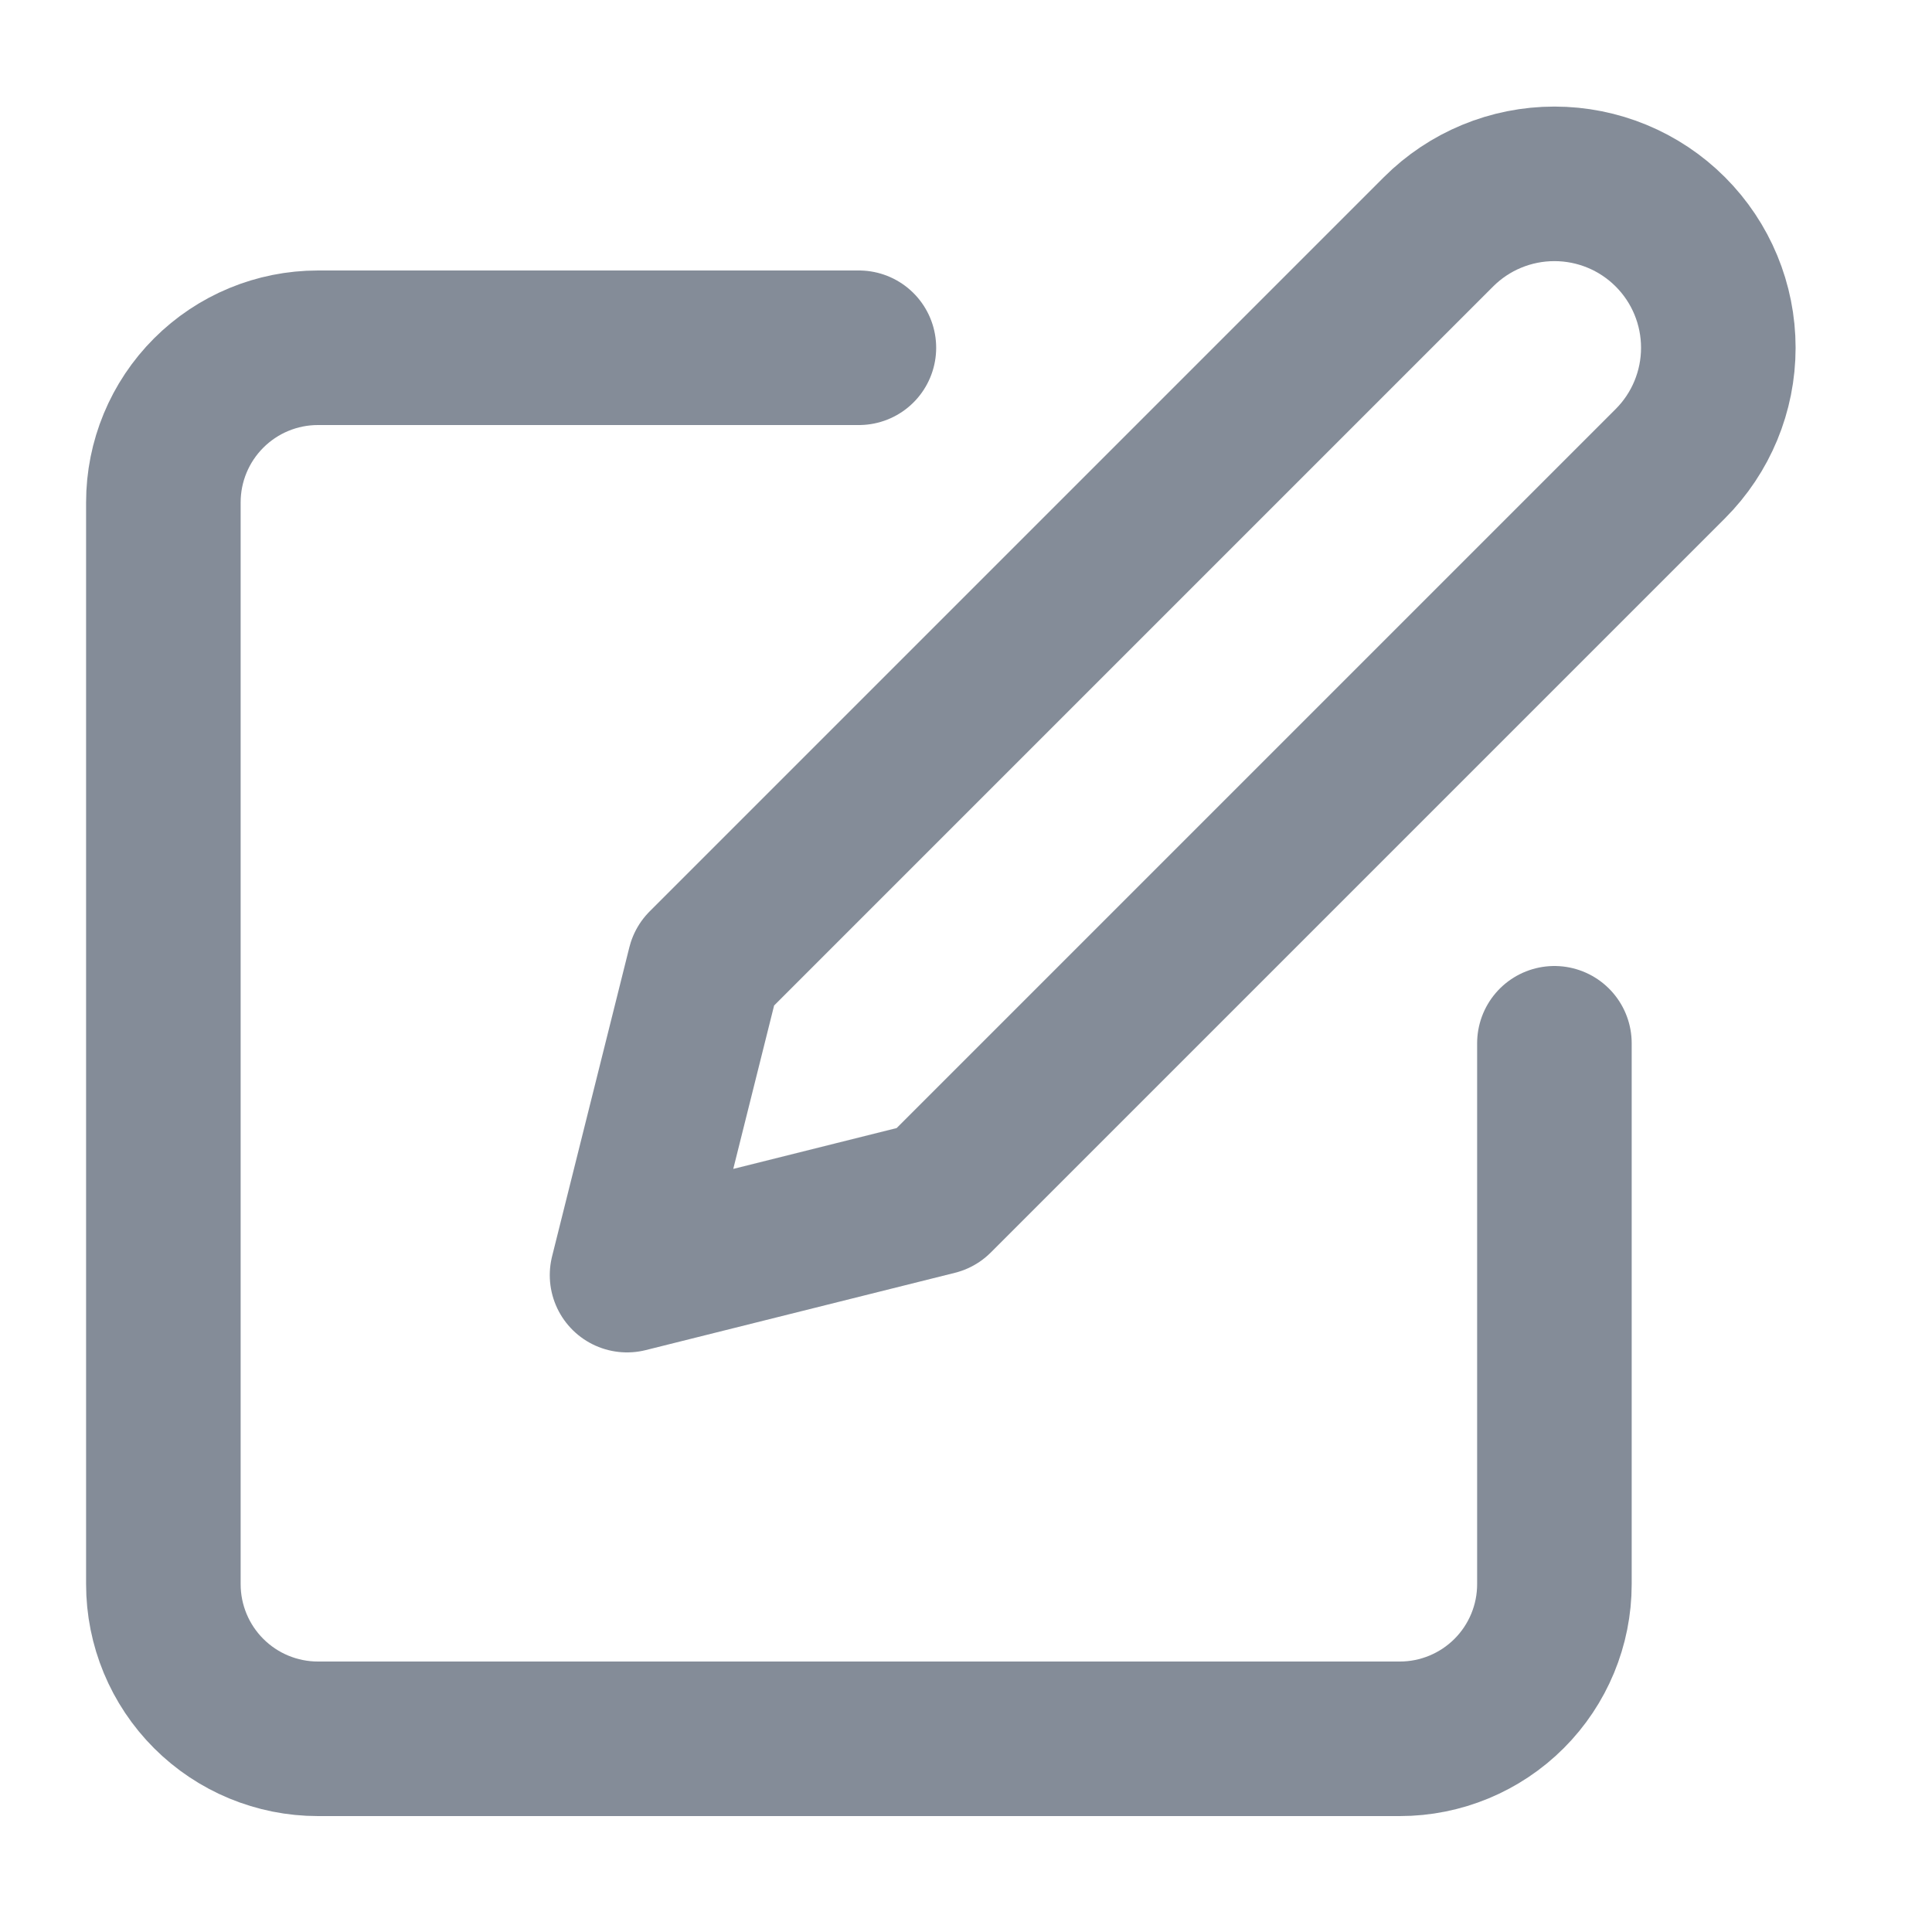
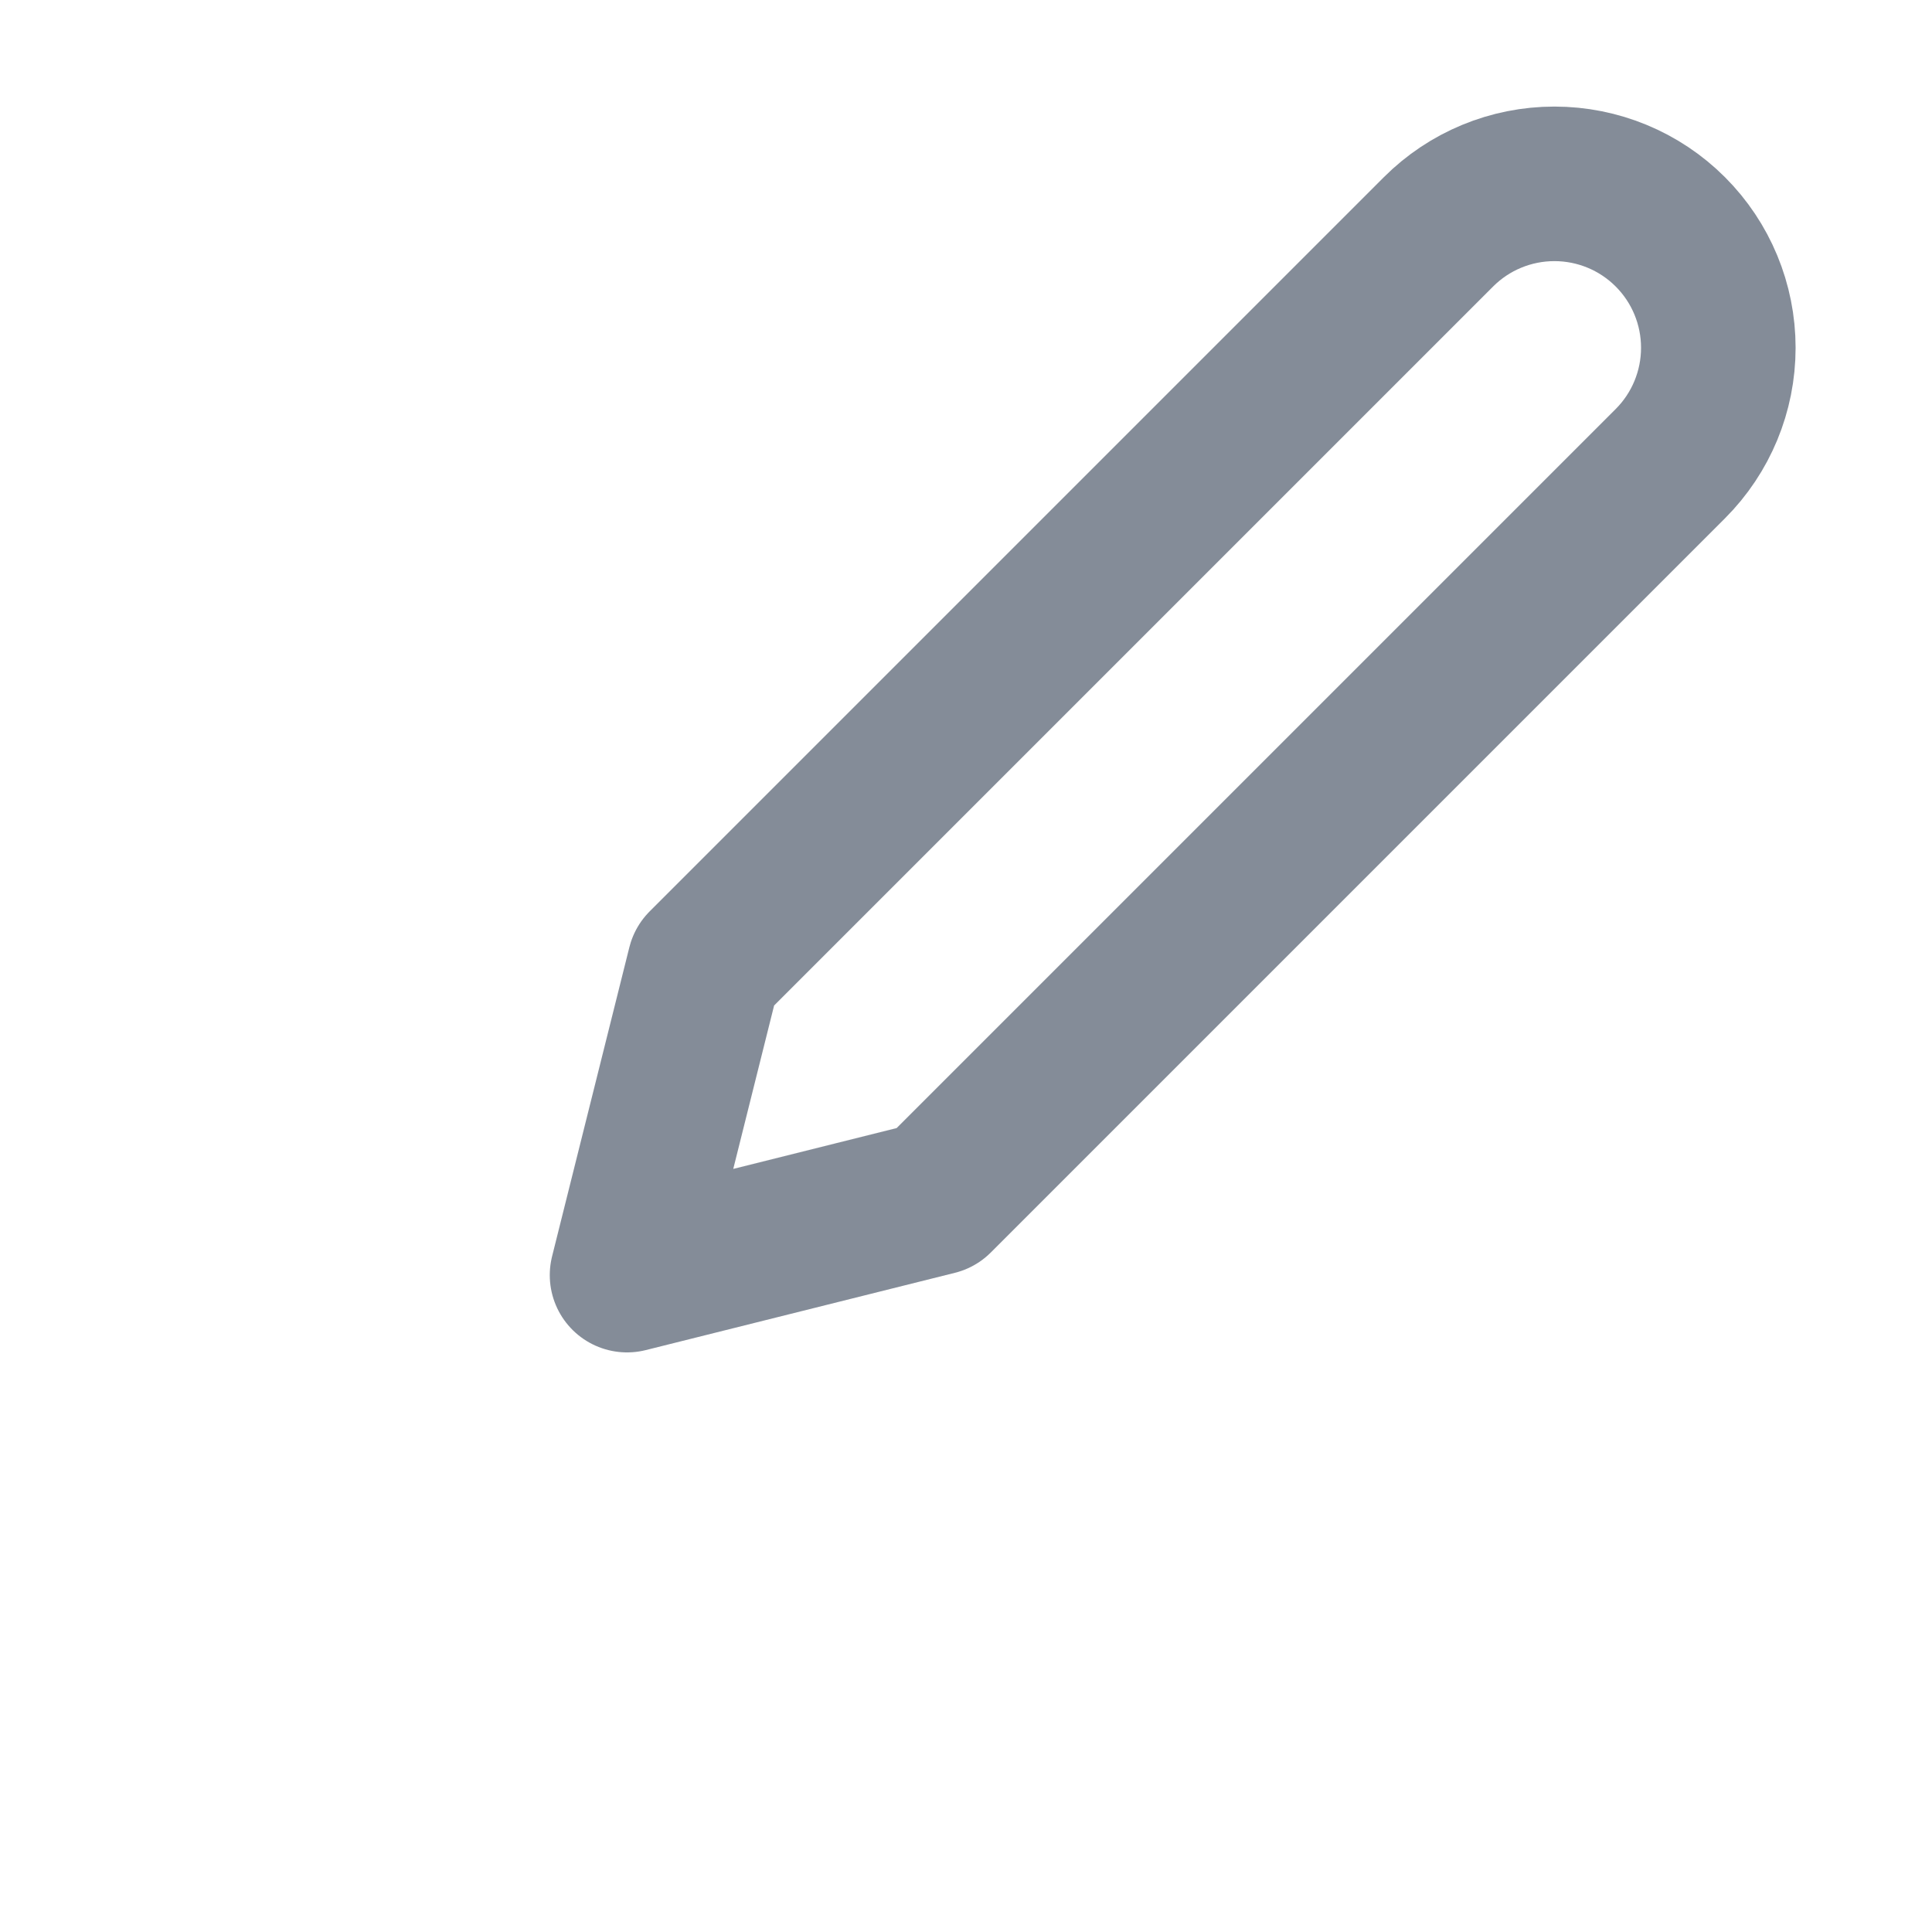
<svg xmlns="http://www.w3.org/2000/svg" width="25" height="25" fill="none">
  <g opacity="0.5">
-     <path d="M11.114 4.5H4.114C3.583 4.5 3.075 4.711 2.7 5.086C2.325 5.461 2.114 5.97 2.114 6.5V20.5C2.114 21.03 2.325 21.539 2.7 21.914C3.075 22.289 3.583 22.5 4.114 22.5H18.114C18.644 22.5 19.153 22.289 19.528 21.914C19.903 21.539 20.114 21.03 20.114 20.5V13.5" stroke="#0A1A31" stroke-width="2" stroke-linecap="round" stroke-linejoin="round" />
    <path d="M18.614 3C19.012 2.602 19.551 2.379 20.114 2.379C20.677 2.379 21.216 2.602 21.614 3C22.012 3.398 22.235 3.937 22.235 4.5C22.235 5.063 22.012 5.602 21.614 6L12.114 15.5L8.114 16.5L9.114 12.5L18.614 3Z" stroke="#0A1A31" stroke-width="2" stroke-linecap="round" stroke-linejoin="round" />
  </g>
</svg>